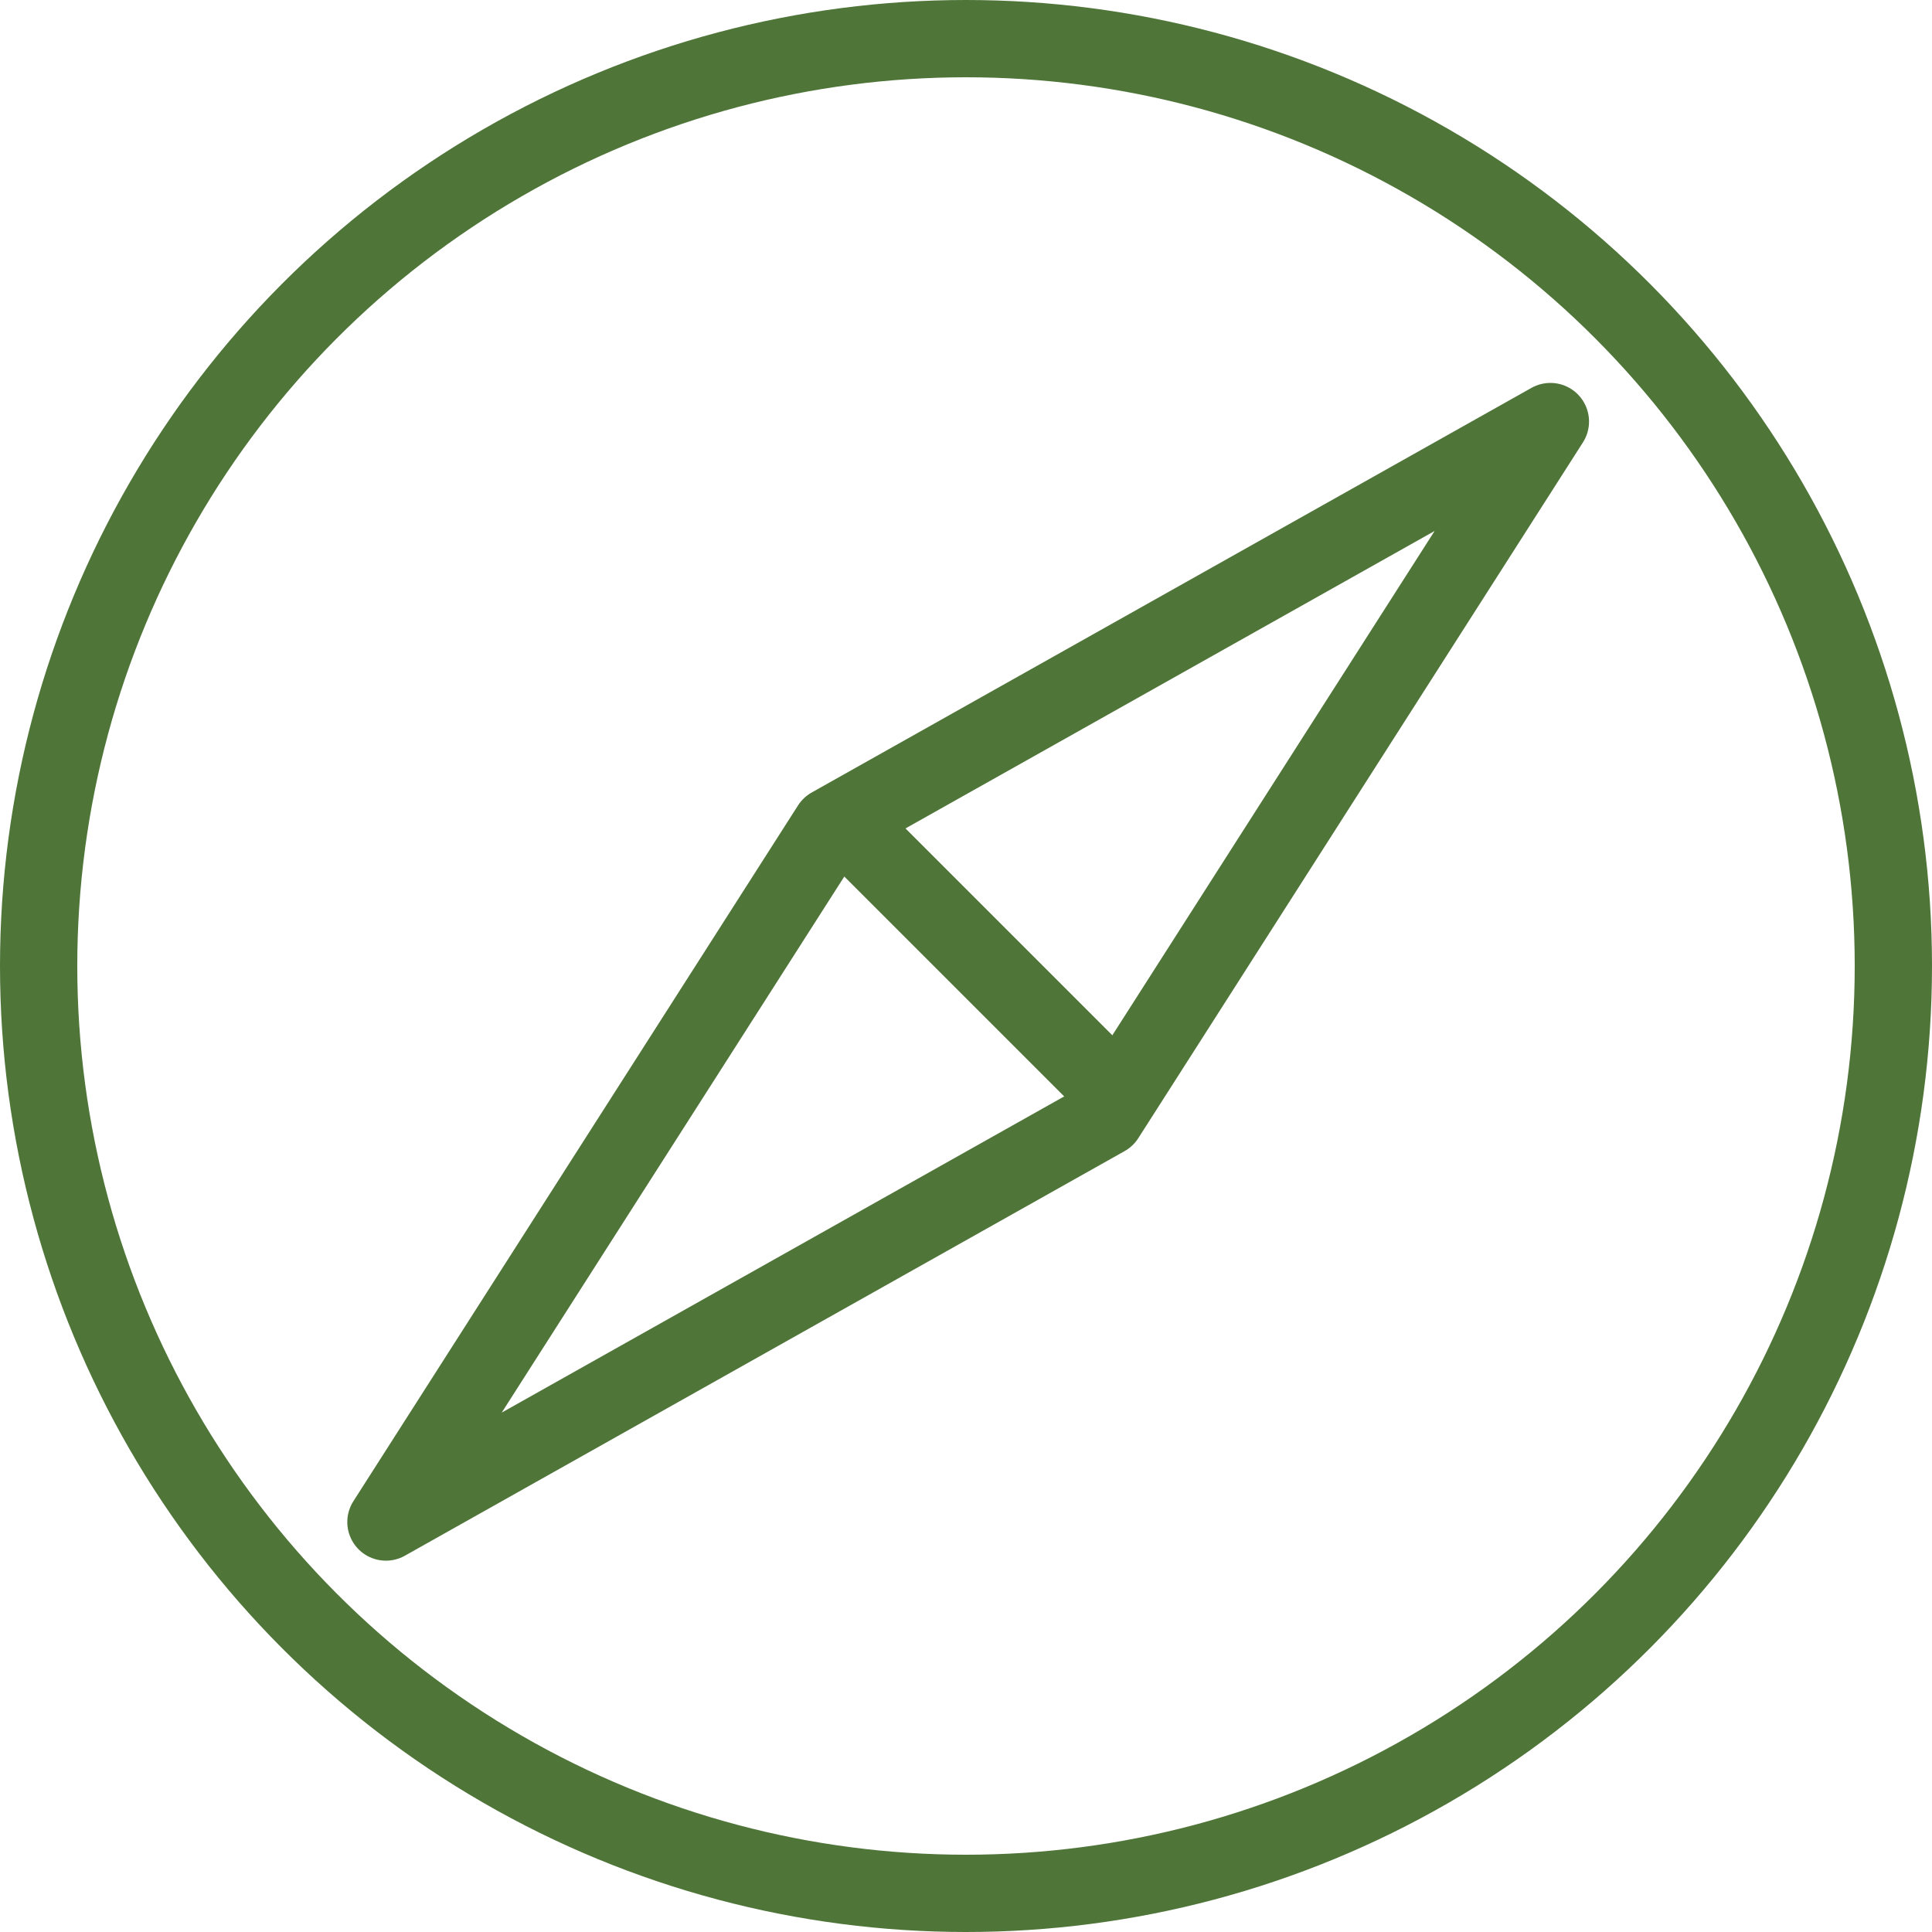
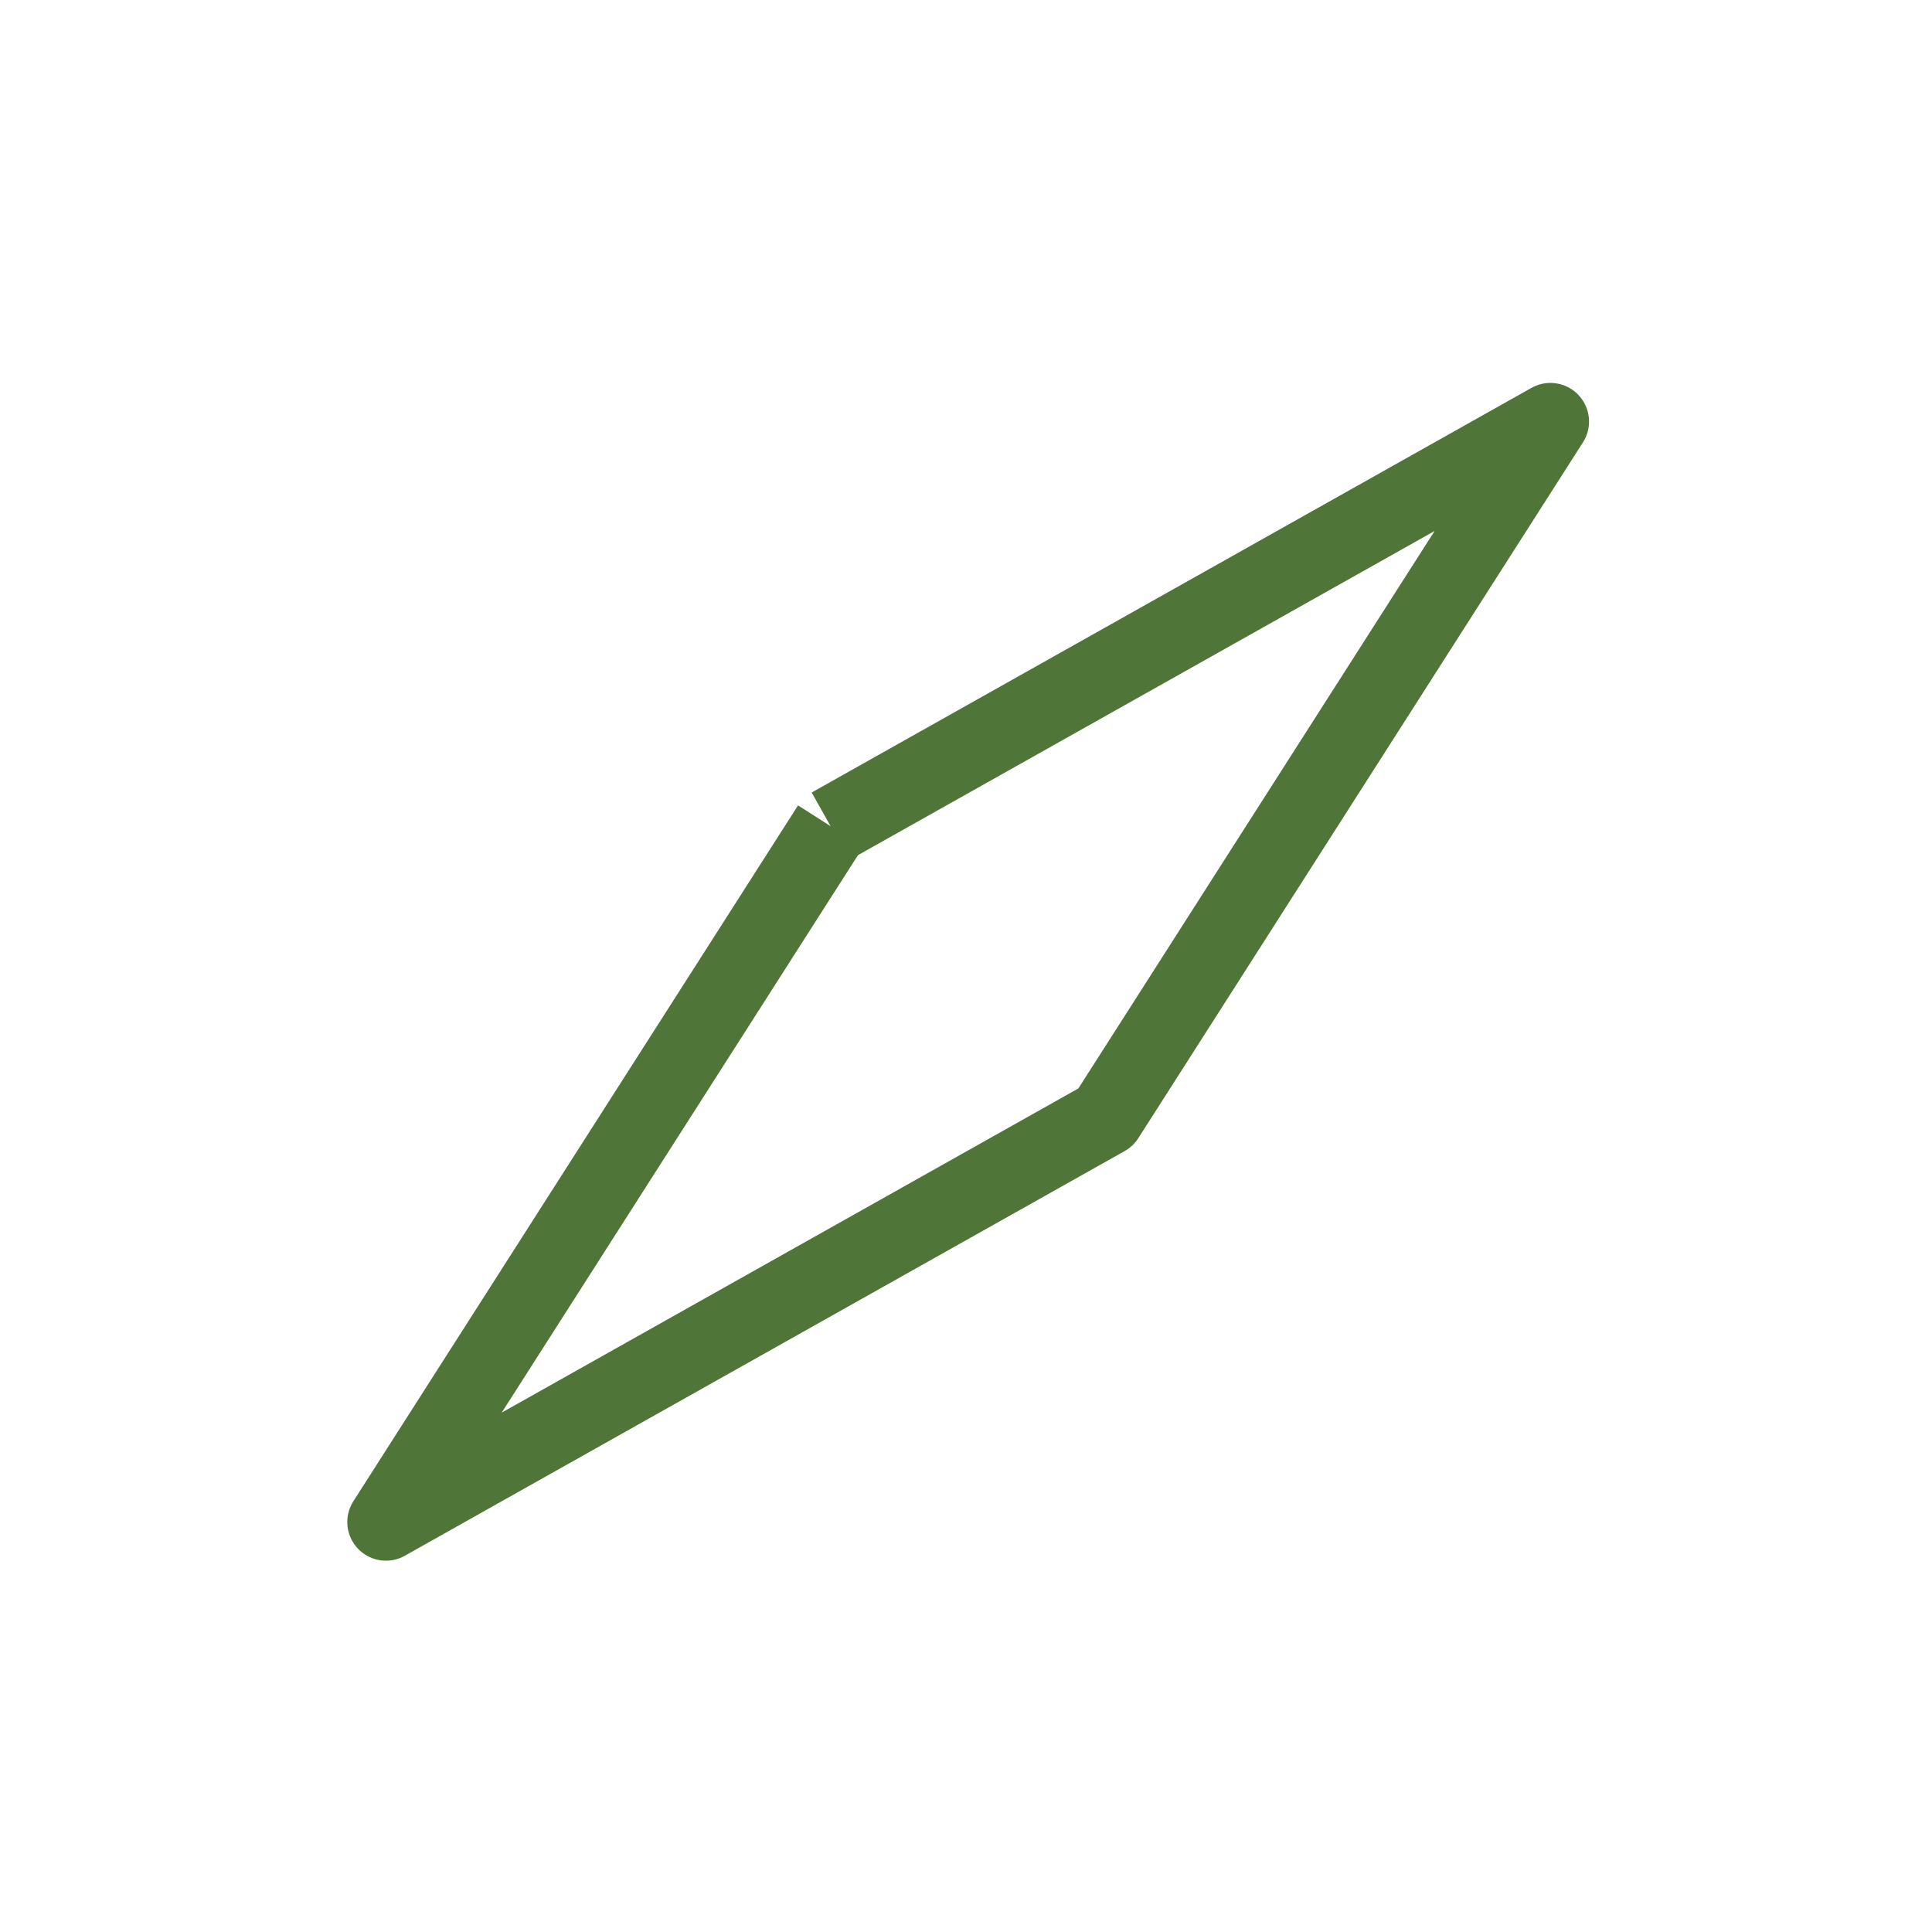
<svg xmlns="http://www.w3.org/2000/svg" width="25" height="25" viewBox="0 0 25 25" fill="none">
-   <circle cx="12.5" cy="12.5" r="12" stroke="#4F7539" />
-   <path d="M10.748 10.691L4.994 19.695L14.308 14.459L20.062 5.455L10.748 10.691Z" stroke="#4F7539" stroke-linejoin="round" />
-   <line x1="10.66" y1="10.37" x2="14.363" y2="14.073" stroke="#4F7539" />
+   <path d="M10.748 10.691L4.994 19.695L14.308 14.459L20.062 5.455L10.748 10.691" stroke="#4F7539" stroke-linejoin="round" />
</svg>